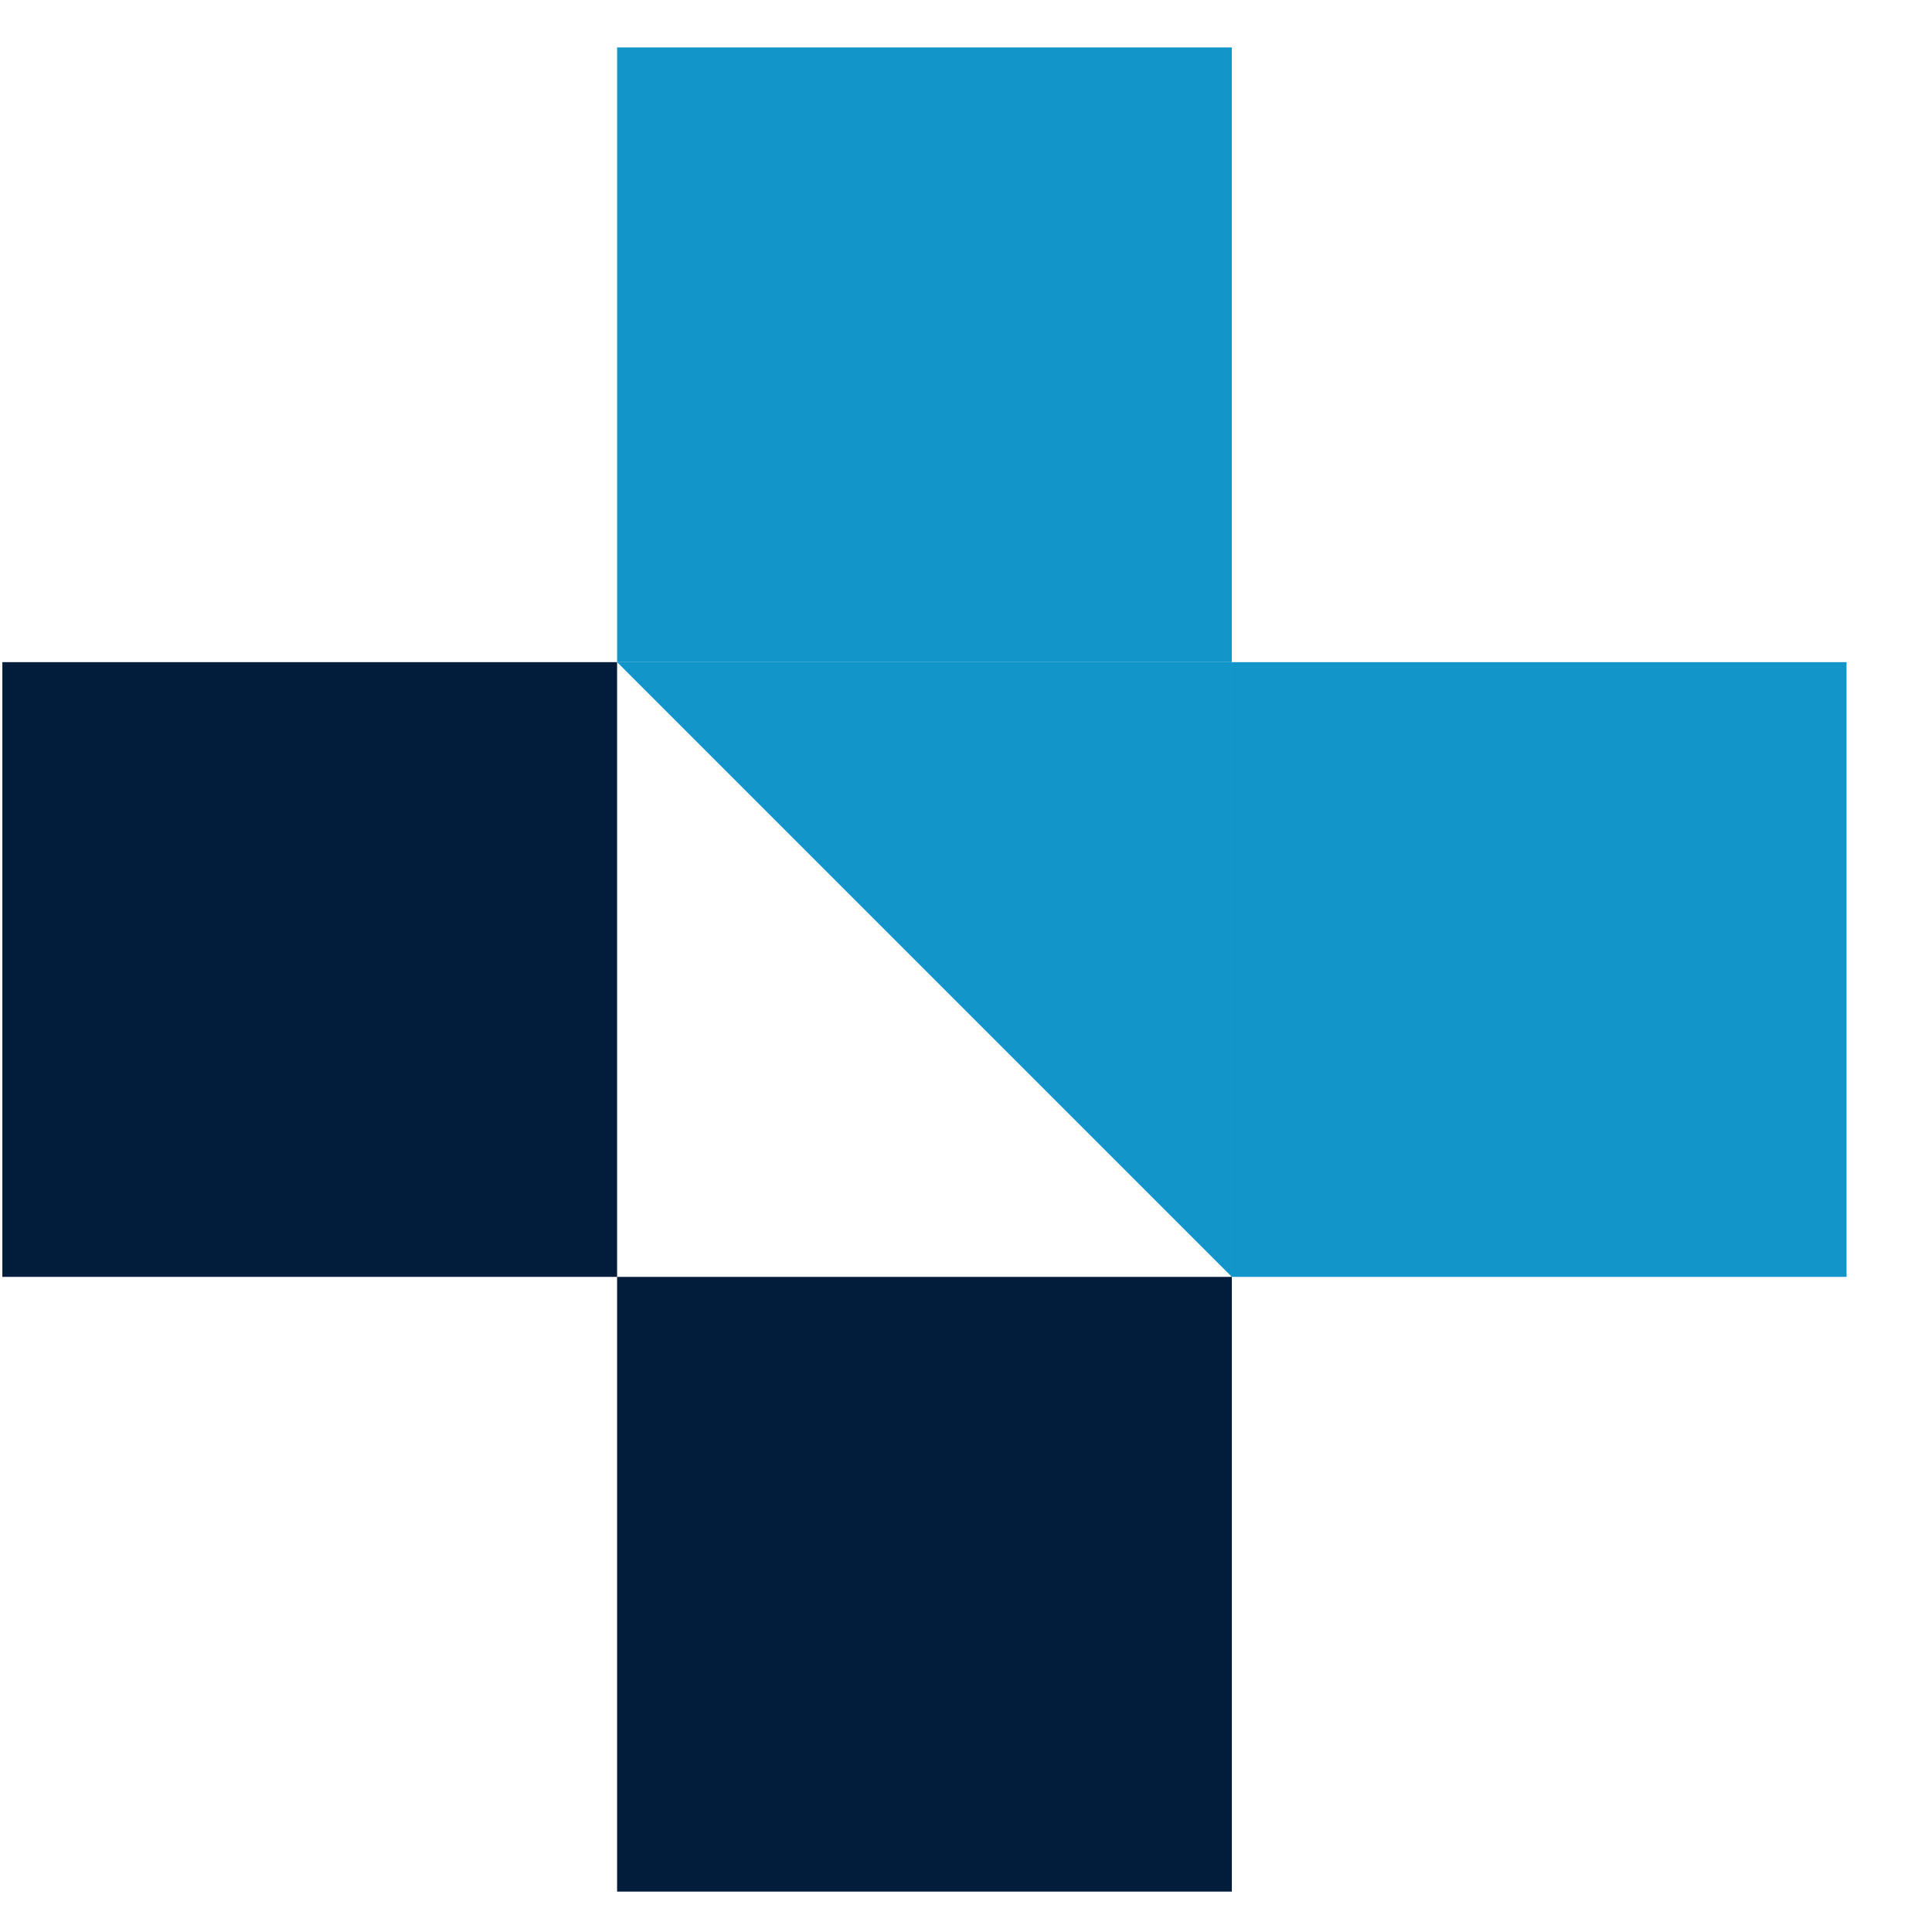
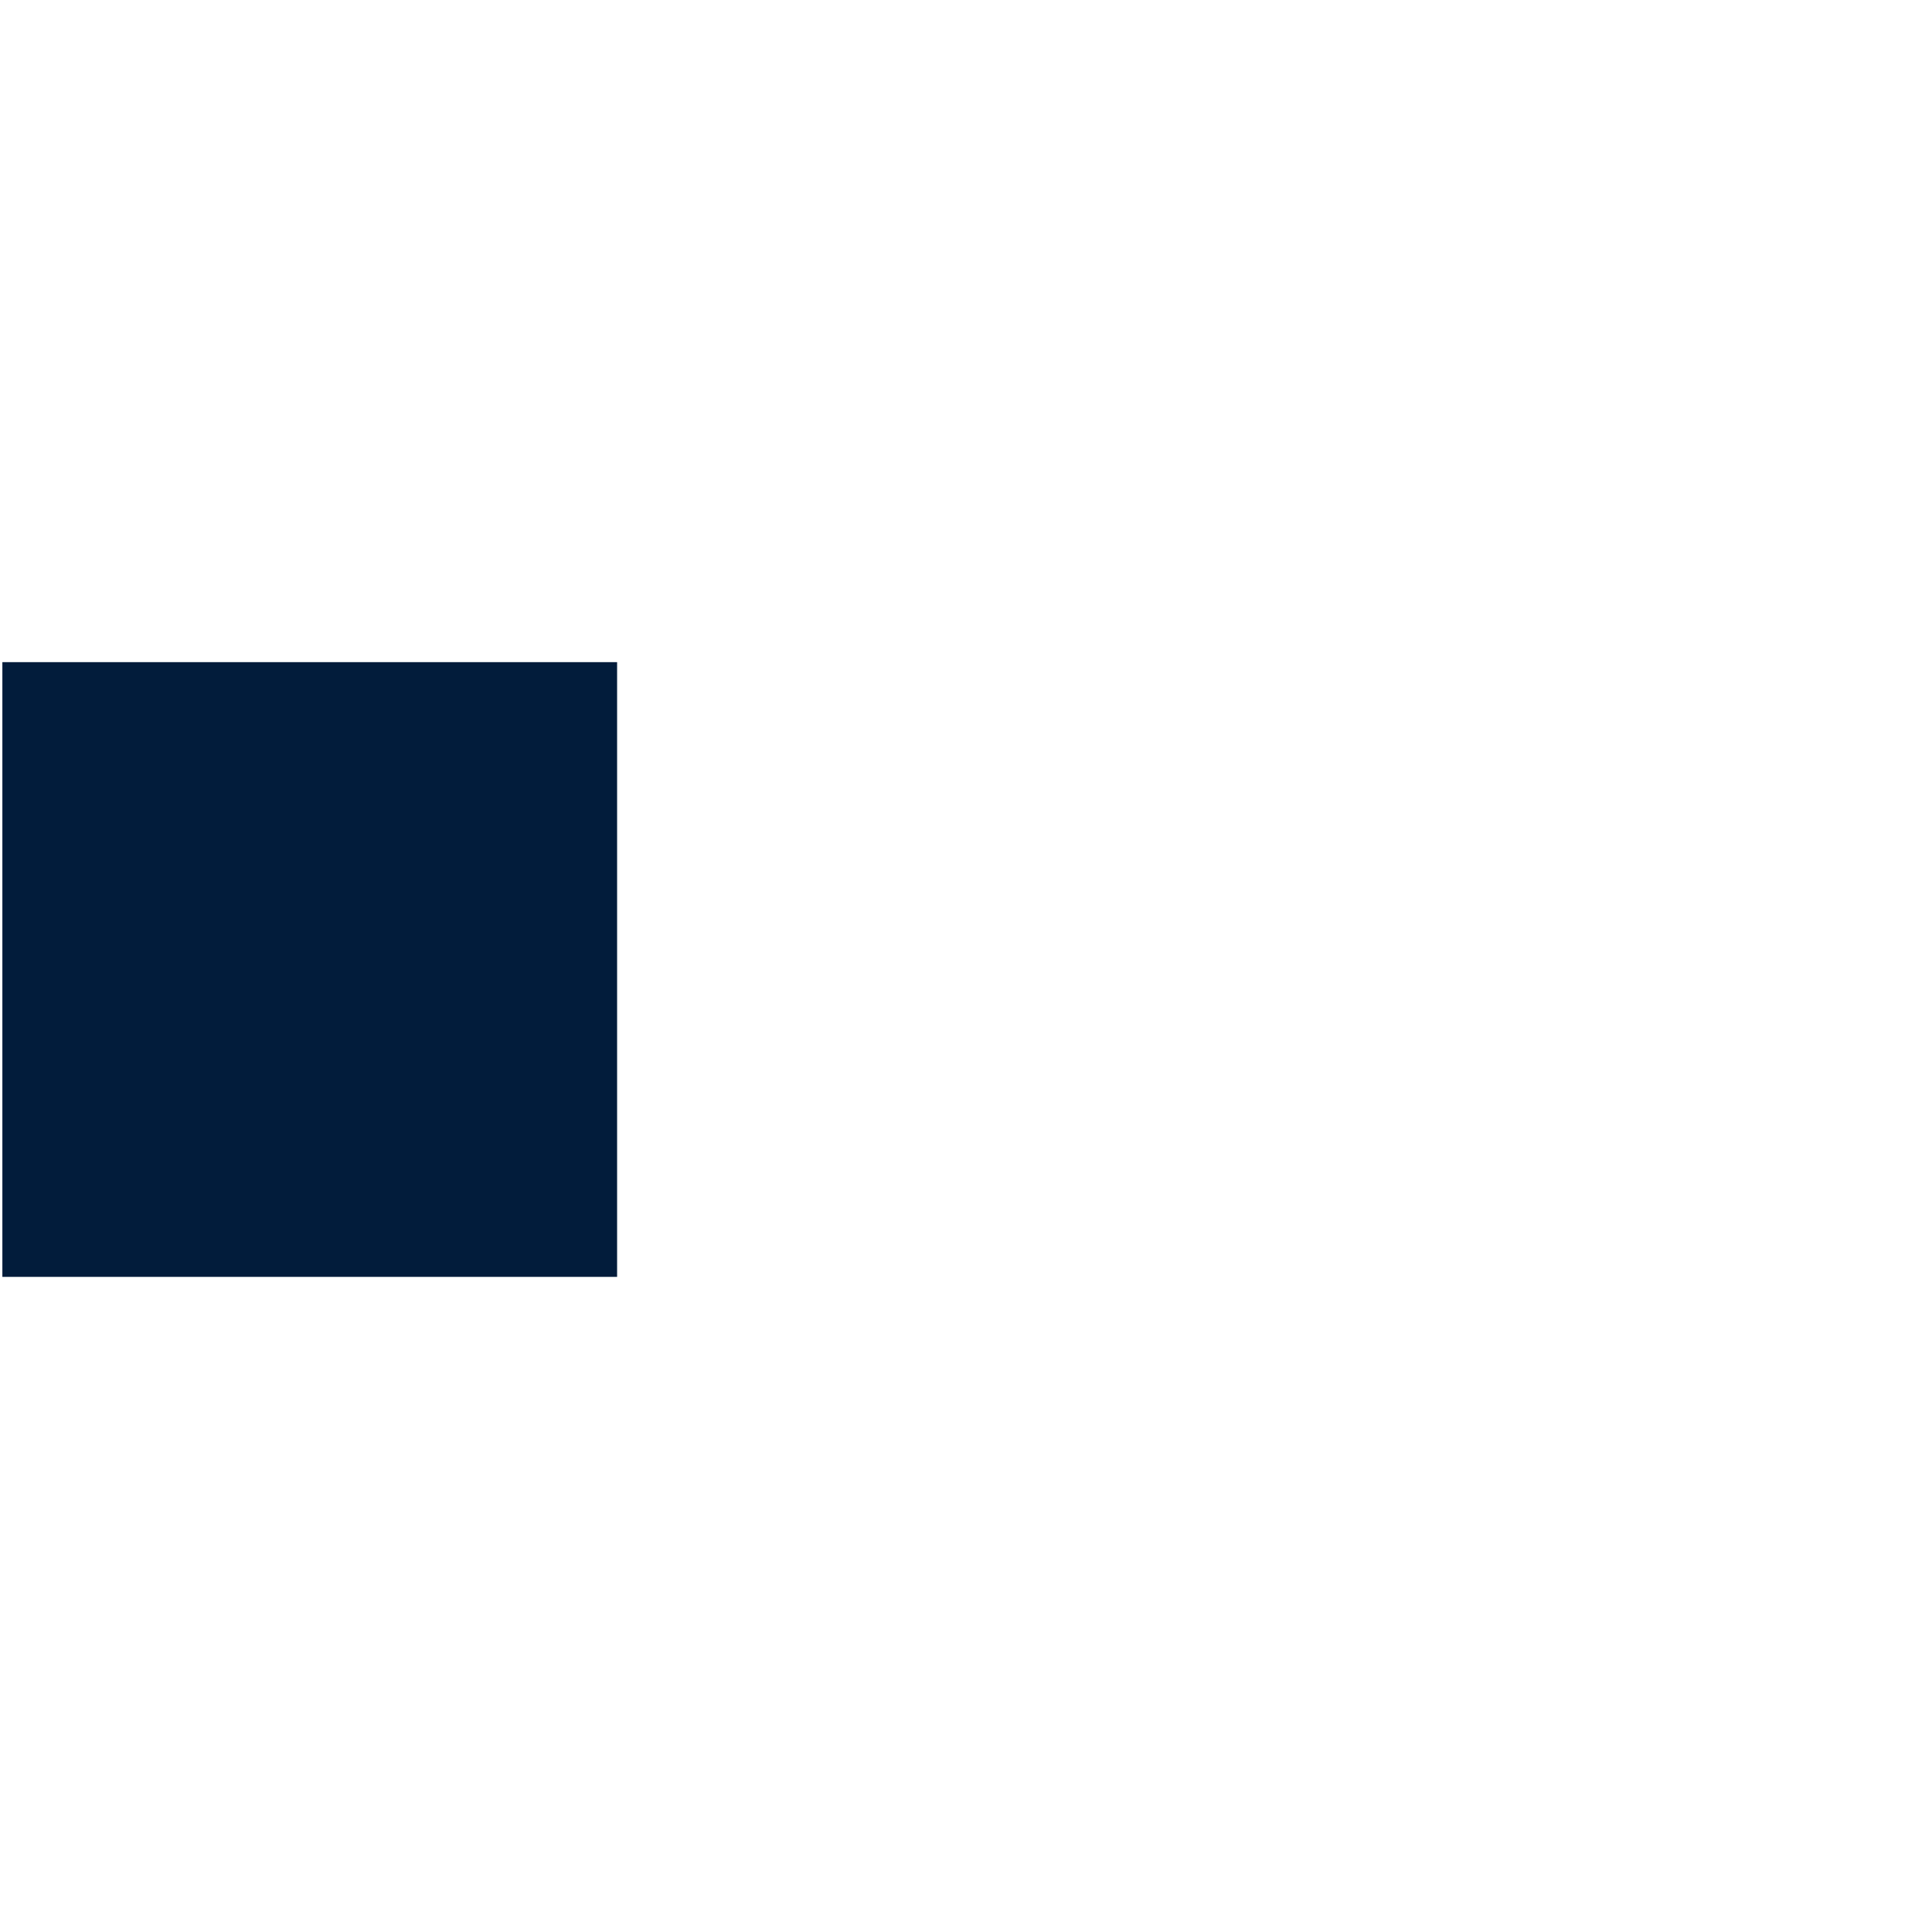
<svg xmlns="http://www.w3.org/2000/svg" width="22" height="22" viewBox="0 0 22 22" fill="none">
-   <path d="M21.027 7.54L21.027 14.54L14.027 14.54L14.027 7.54L21.027 7.54Z" fill="#1296CA" />
-   <path d="M14.027 14.54L14.027 21.54L7.027 21.54L7.027 14.54L14.027 14.54Z" fill="#021C3B" />
-   <path d="M14.027 0.54L14.027 7.54L7.027 7.54L7.027 0.54L14.027 0.54Z" fill="#1296CA" />
-   <path d="M7.027 7.54L7.027 14.54L0.027 14.54L0.027 7.54L7.027 7.54Z" fill="#021C3B" />
-   <path d="M14.027 14.54L14.027 7.54L7.027 7.54L14.027 14.54Z" fill="#1296CA" />
+   <path d="M7.027 7.54L7.027 14.54L0.027 14.54L0.027 7.54Z" fill="#021C3B" />
</svg>